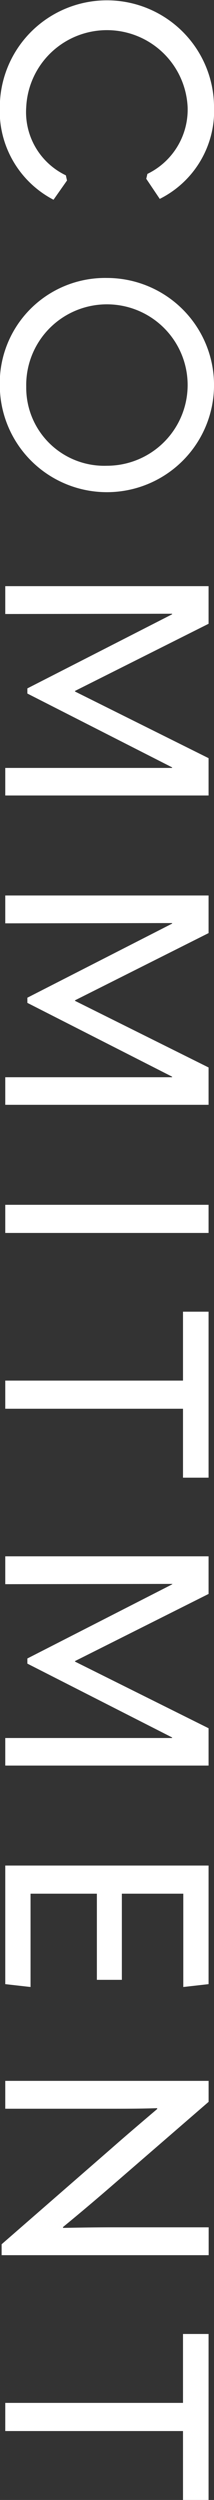
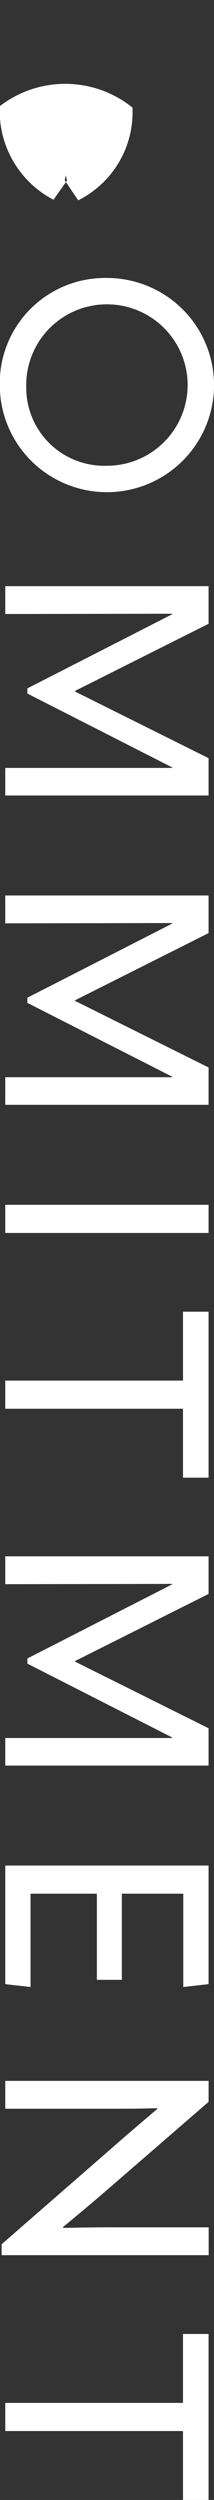
<svg xmlns="http://www.w3.org/2000/svg" width="13.437" height="156.969" viewBox="0 0 13.437 156.969">
  <rect x="0" y="0" width="13.437" height="156.969" fill="#333333" stroke="none" />
  <defs>
    <style>
      .cls-1 {
        fill: #fff;
        fill-rule: evenodd;
      }
    </style>
  </defs>
-   <path id="COMMITMENT" class="cls-1" d="M920.458,421.883a6.289,6.289,0,0,0,3.371,5.878l0.847-1.208-0.072-.325a4.4,4.4,0,0,1-2.488-4.291,5.073,5.073,0,0,1,10.133-.018,4.488,4.488,0,0,1-2.524,4.219l-0.072.307,0.847,1.262a6.186,6.186,0,0,0,3.407-5.824A6.725,6.725,0,0,0,920.458,421.883Zm0,17.622a6.725,6.725,0,1,0,6.725-6.833A6.612,6.612,0,0,0,920.458,439.505Zm1.658,0a5.068,5.068,0,1,1,5.067,4.958A4.9,4.9,0,0,1,922.116,439.505Zm11.449,14.88v-2.362H920.8v1.749l10.475-.018v0.036l-9.087,4.652v0.324l9.087,4.634v0.036H920.8v1.731h12.765v-2.344l-8.384-4.183V458.6Zm0,19.422v-2.362H920.8v1.749l10.475-.018v0.036l-9.087,4.651v0.325l9.087,4.633v0.036H920.8v1.731h12.765v-2.344l-8.384-4.182v-0.036ZM920.8,490.867v1.767h12.765v-1.767H920.8Zm0,11.038v1.767h11.16V508h1.605V497.578H931.96v4.327H920.8ZM933.565,515.3v-2.362H920.8v1.749l10.475-.018V514.7l-9.087,4.652v0.324l9.087,4.634v0.036H920.8v1.731h12.765v-2.344l-8.384-4.183v-0.036ZM920.8,532.356V539.8l1.587,0.18v-5.859h4.165v5.409h1.568v-5.409h3.858v5.859l1.587-.18v-7.446H920.8Zm0,15.267h6.31c1.28,0,2.236,0,3.228-.036v0.054c-0.992.847-1.948,1.659-2.867,2.47l-6.9,6.022v0.685h13v-1.749h-5.9c-1.3,0-2.235.018-3.245,0.036v-0.054c1.01-.83,1.947-1.623,2.885-2.434l6.256-5.427v-1.316H920.8v1.749Zm0,18.47v1.767h11.16v4.327h1.605V561.766H931.96v4.327H920.8Z" transform="translate(-920.469 -415.219)" />
+   <path id="COMMITMENT" class="cls-1" d="M920.458,421.883a6.289,6.289,0,0,0,3.371,5.878l0.847-1.208-0.072-.325l-0.072.307,0.847,1.262a6.186,6.186,0,0,0,3.407-5.824A6.725,6.725,0,0,0,920.458,421.883Zm0,17.622a6.725,6.725,0,1,0,6.725-6.833A6.612,6.612,0,0,0,920.458,439.505Zm1.658,0a5.068,5.068,0,1,1,5.067,4.958A4.9,4.9,0,0,1,922.116,439.505Zm11.449,14.88v-2.362H920.8v1.749l10.475-.018v0.036l-9.087,4.652v0.324l9.087,4.634v0.036H920.8v1.731h12.765v-2.344l-8.384-4.183V458.6Zm0,19.422v-2.362H920.8v1.749l10.475-.018v0.036l-9.087,4.651v0.325l9.087,4.633v0.036H920.8v1.731h12.765v-2.344l-8.384-4.182v-0.036ZM920.8,490.867v1.767h12.765v-1.767H920.8Zm0,11.038v1.767h11.16V508h1.605V497.578H931.96v4.327H920.8ZM933.565,515.3v-2.362H920.8v1.749l10.475-.018V514.7l-9.087,4.652v0.324l9.087,4.634v0.036H920.8v1.731h12.765v-2.344l-8.384-4.183v-0.036ZM920.8,532.356V539.8l1.587,0.18v-5.859h4.165v5.409h1.568v-5.409h3.858v5.859l1.587-.18v-7.446H920.8Zm0,15.267h6.31c1.28,0,2.236,0,3.228-.036v0.054c-0.992.847-1.948,1.659-2.867,2.47l-6.9,6.022v0.685h13v-1.749h-5.9c-1.3,0-2.235.018-3.245,0.036v-0.054c1.01-.83,1.947-1.623,2.885-2.434l6.256-5.427v-1.316H920.8v1.749Zm0,18.47v1.767h11.16v4.327h1.605V561.766H931.96v4.327H920.8Z" transform="translate(-920.469 -415.219)" />
</svg>